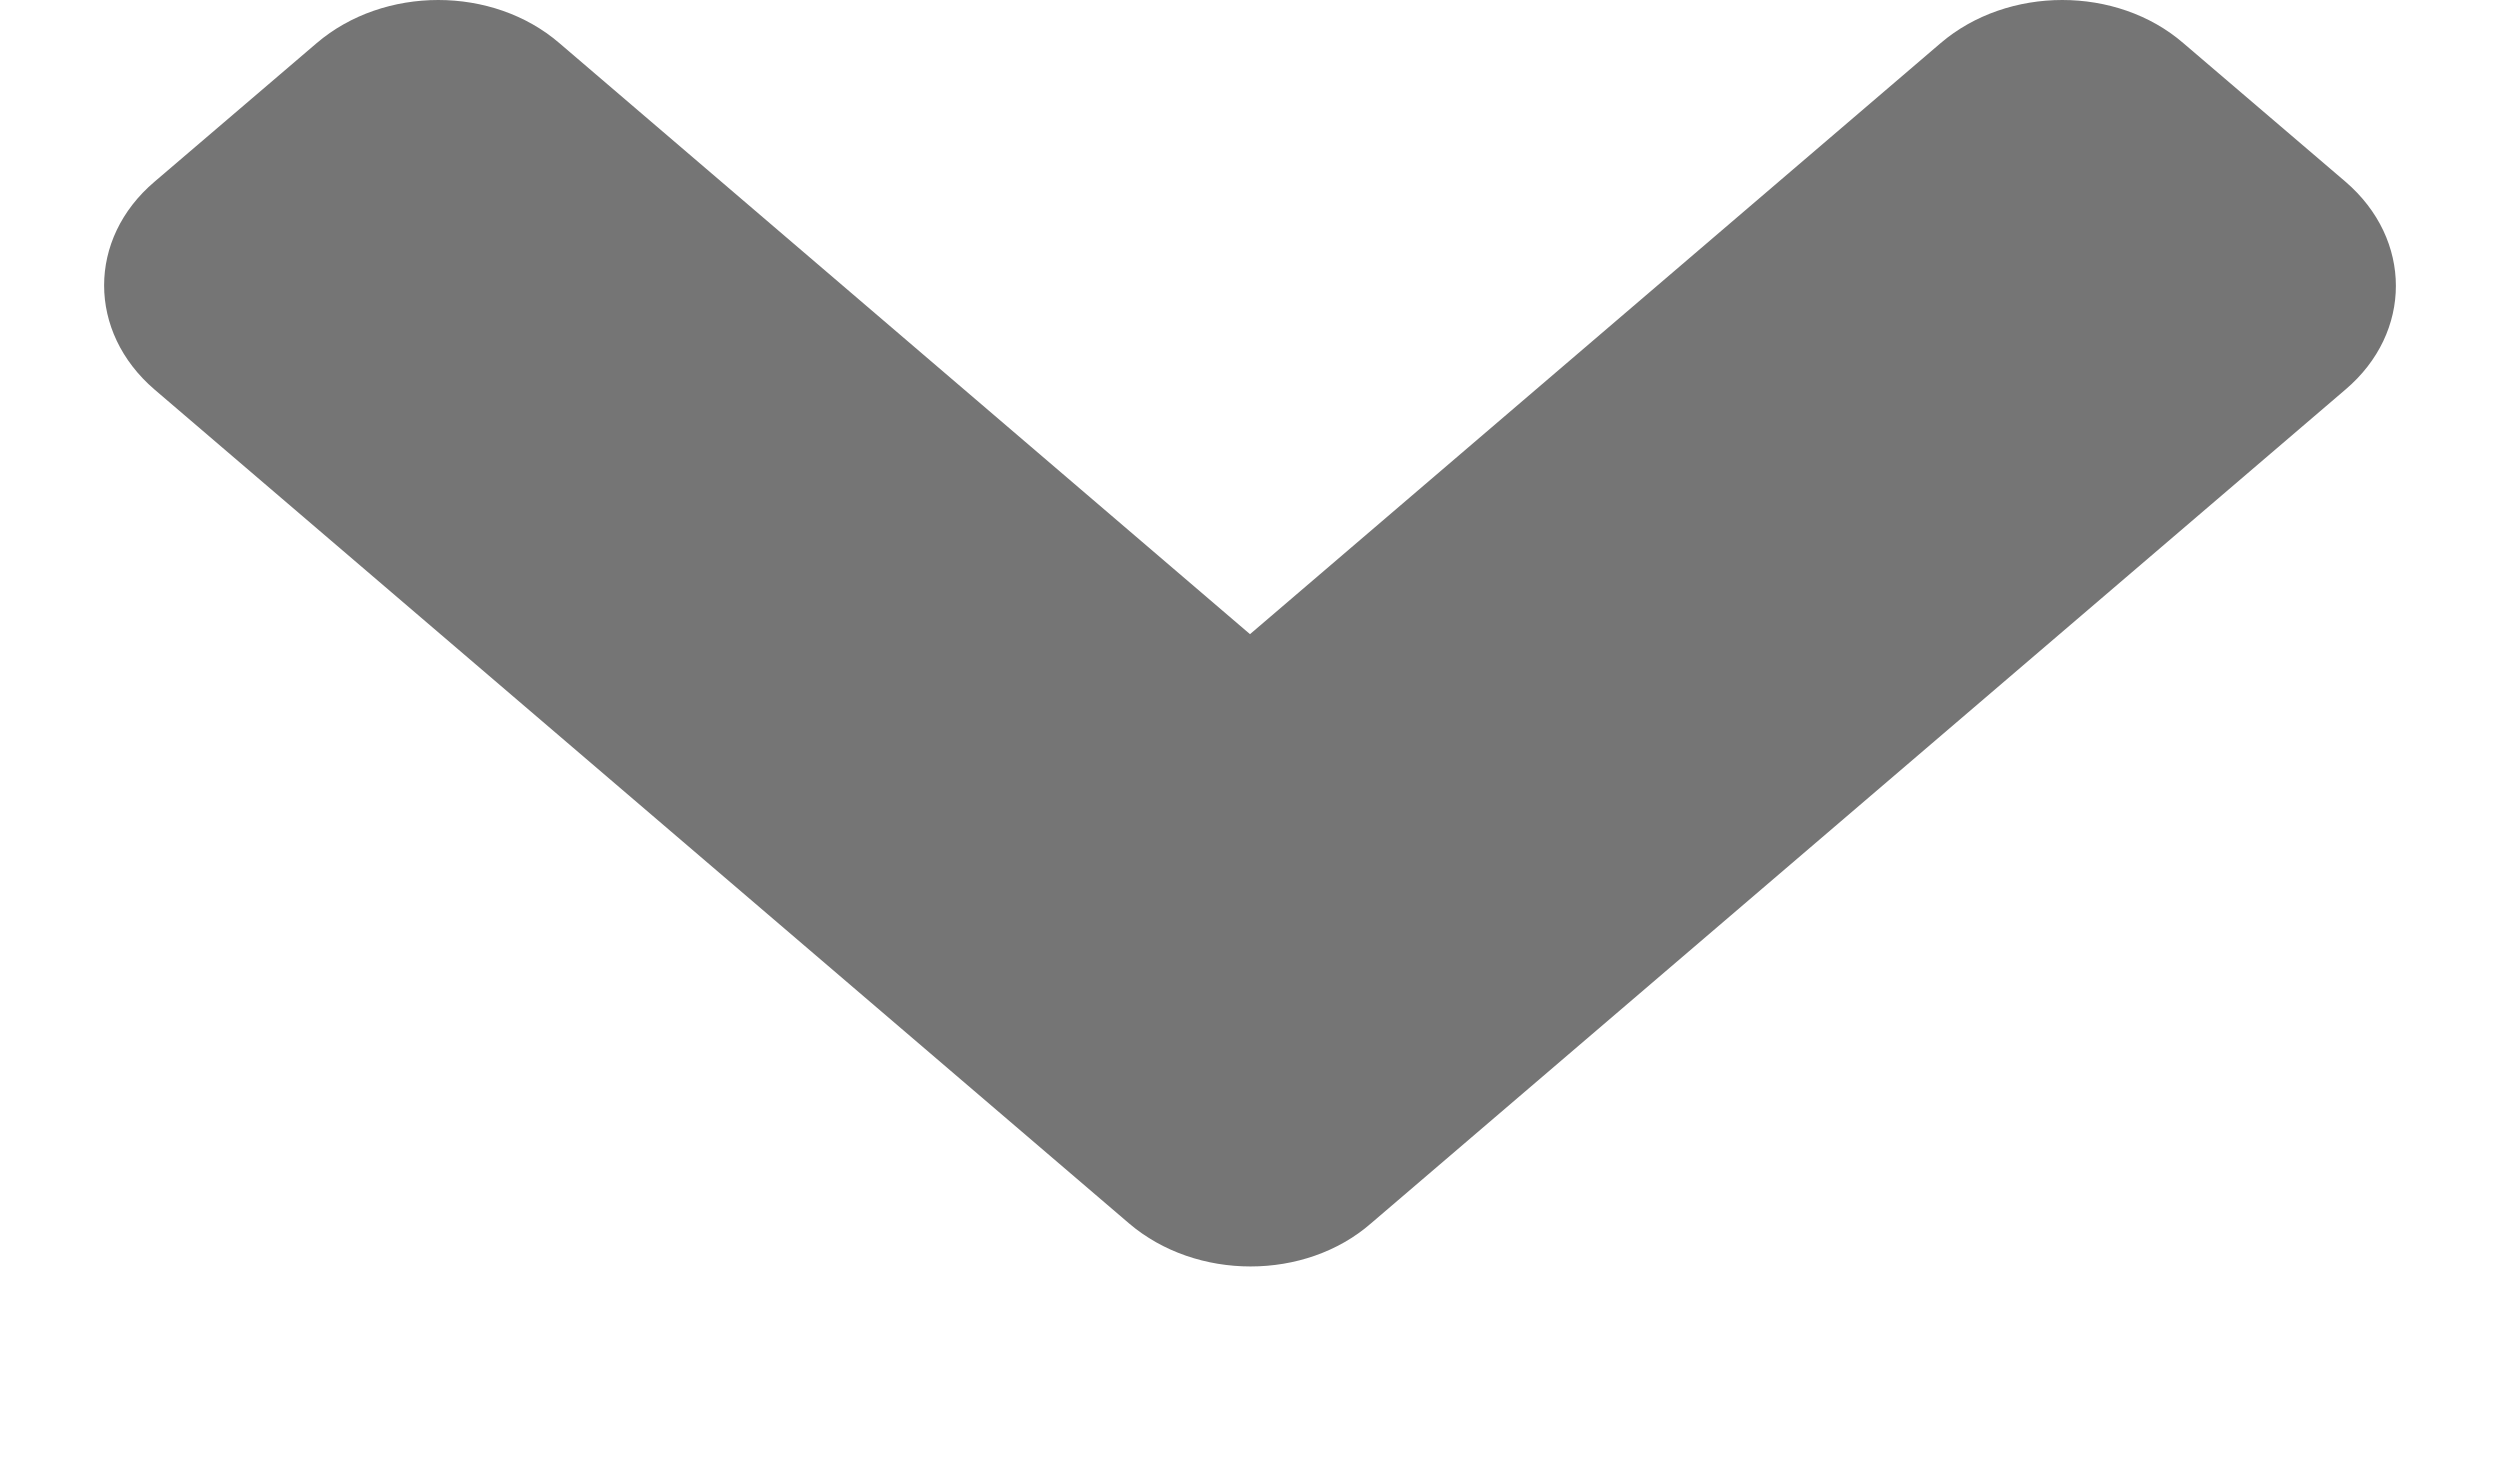
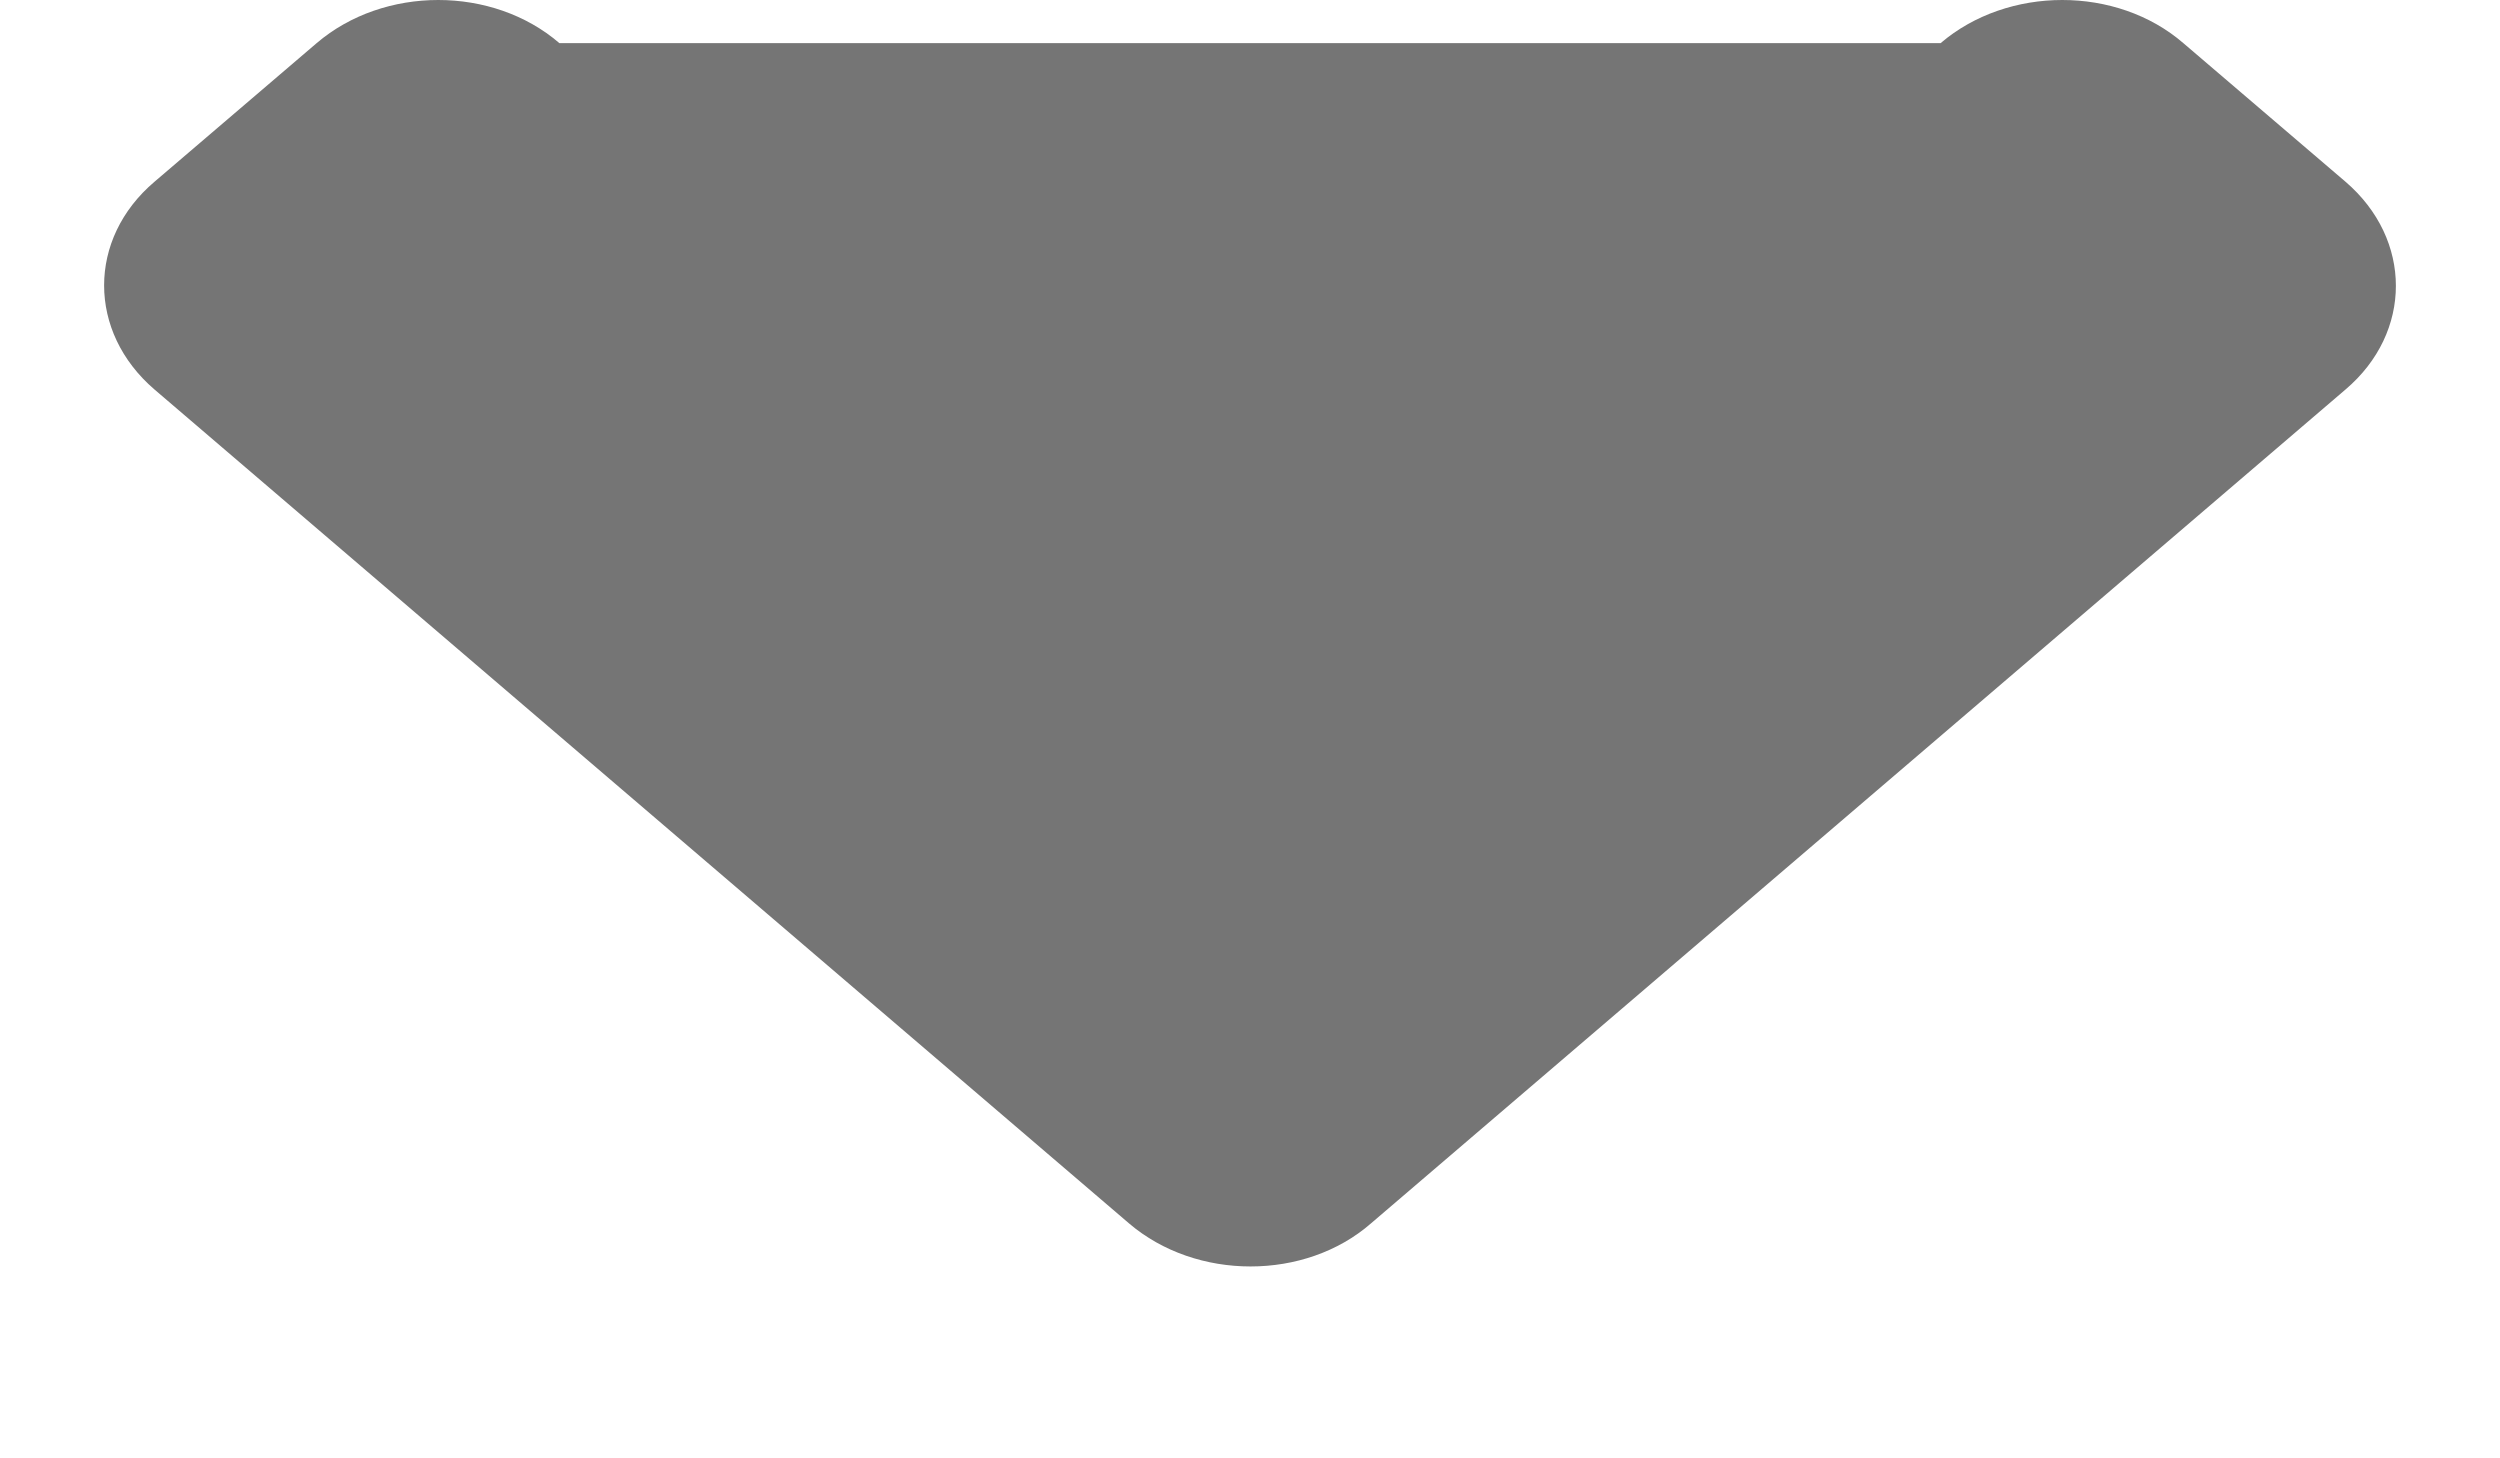
<svg xmlns="http://www.w3.org/2000/svg" width="12" height="7" viewBox="0 0 12 7" fill="none">
-   <path d="M5.419 5.872L0.742 1.87C0.419 1.593 0.419 1.146 0.742 0.872L1.52 0.207C1.843 -0.069 2.365 -0.069 2.685 0.207L6 3.044L9.315 0.207C9.638 -0.069 10.161 -0.069 10.48 0.207L11.258 0.872C11.581 1.149 11.581 1.596 11.258 1.87L6.581 5.872C6.265 6.148 5.742 6.148 5.419 5.872Z" fill="#757575" />
+   <path d="M5.419 5.872L0.742 1.87C0.419 1.593 0.419 1.146 0.742 0.872L1.52 0.207C1.843 -0.069 2.365 -0.069 2.685 0.207L9.315 0.207C9.638 -0.069 10.161 -0.069 10.48 0.207L11.258 0.872C11.581 1.149 11.581 1.596 11.258 1.87L6.581 5.872C6.265 6.148 5.742 6.148 5.419 5.872Z" fill="#757575" />
</svg>